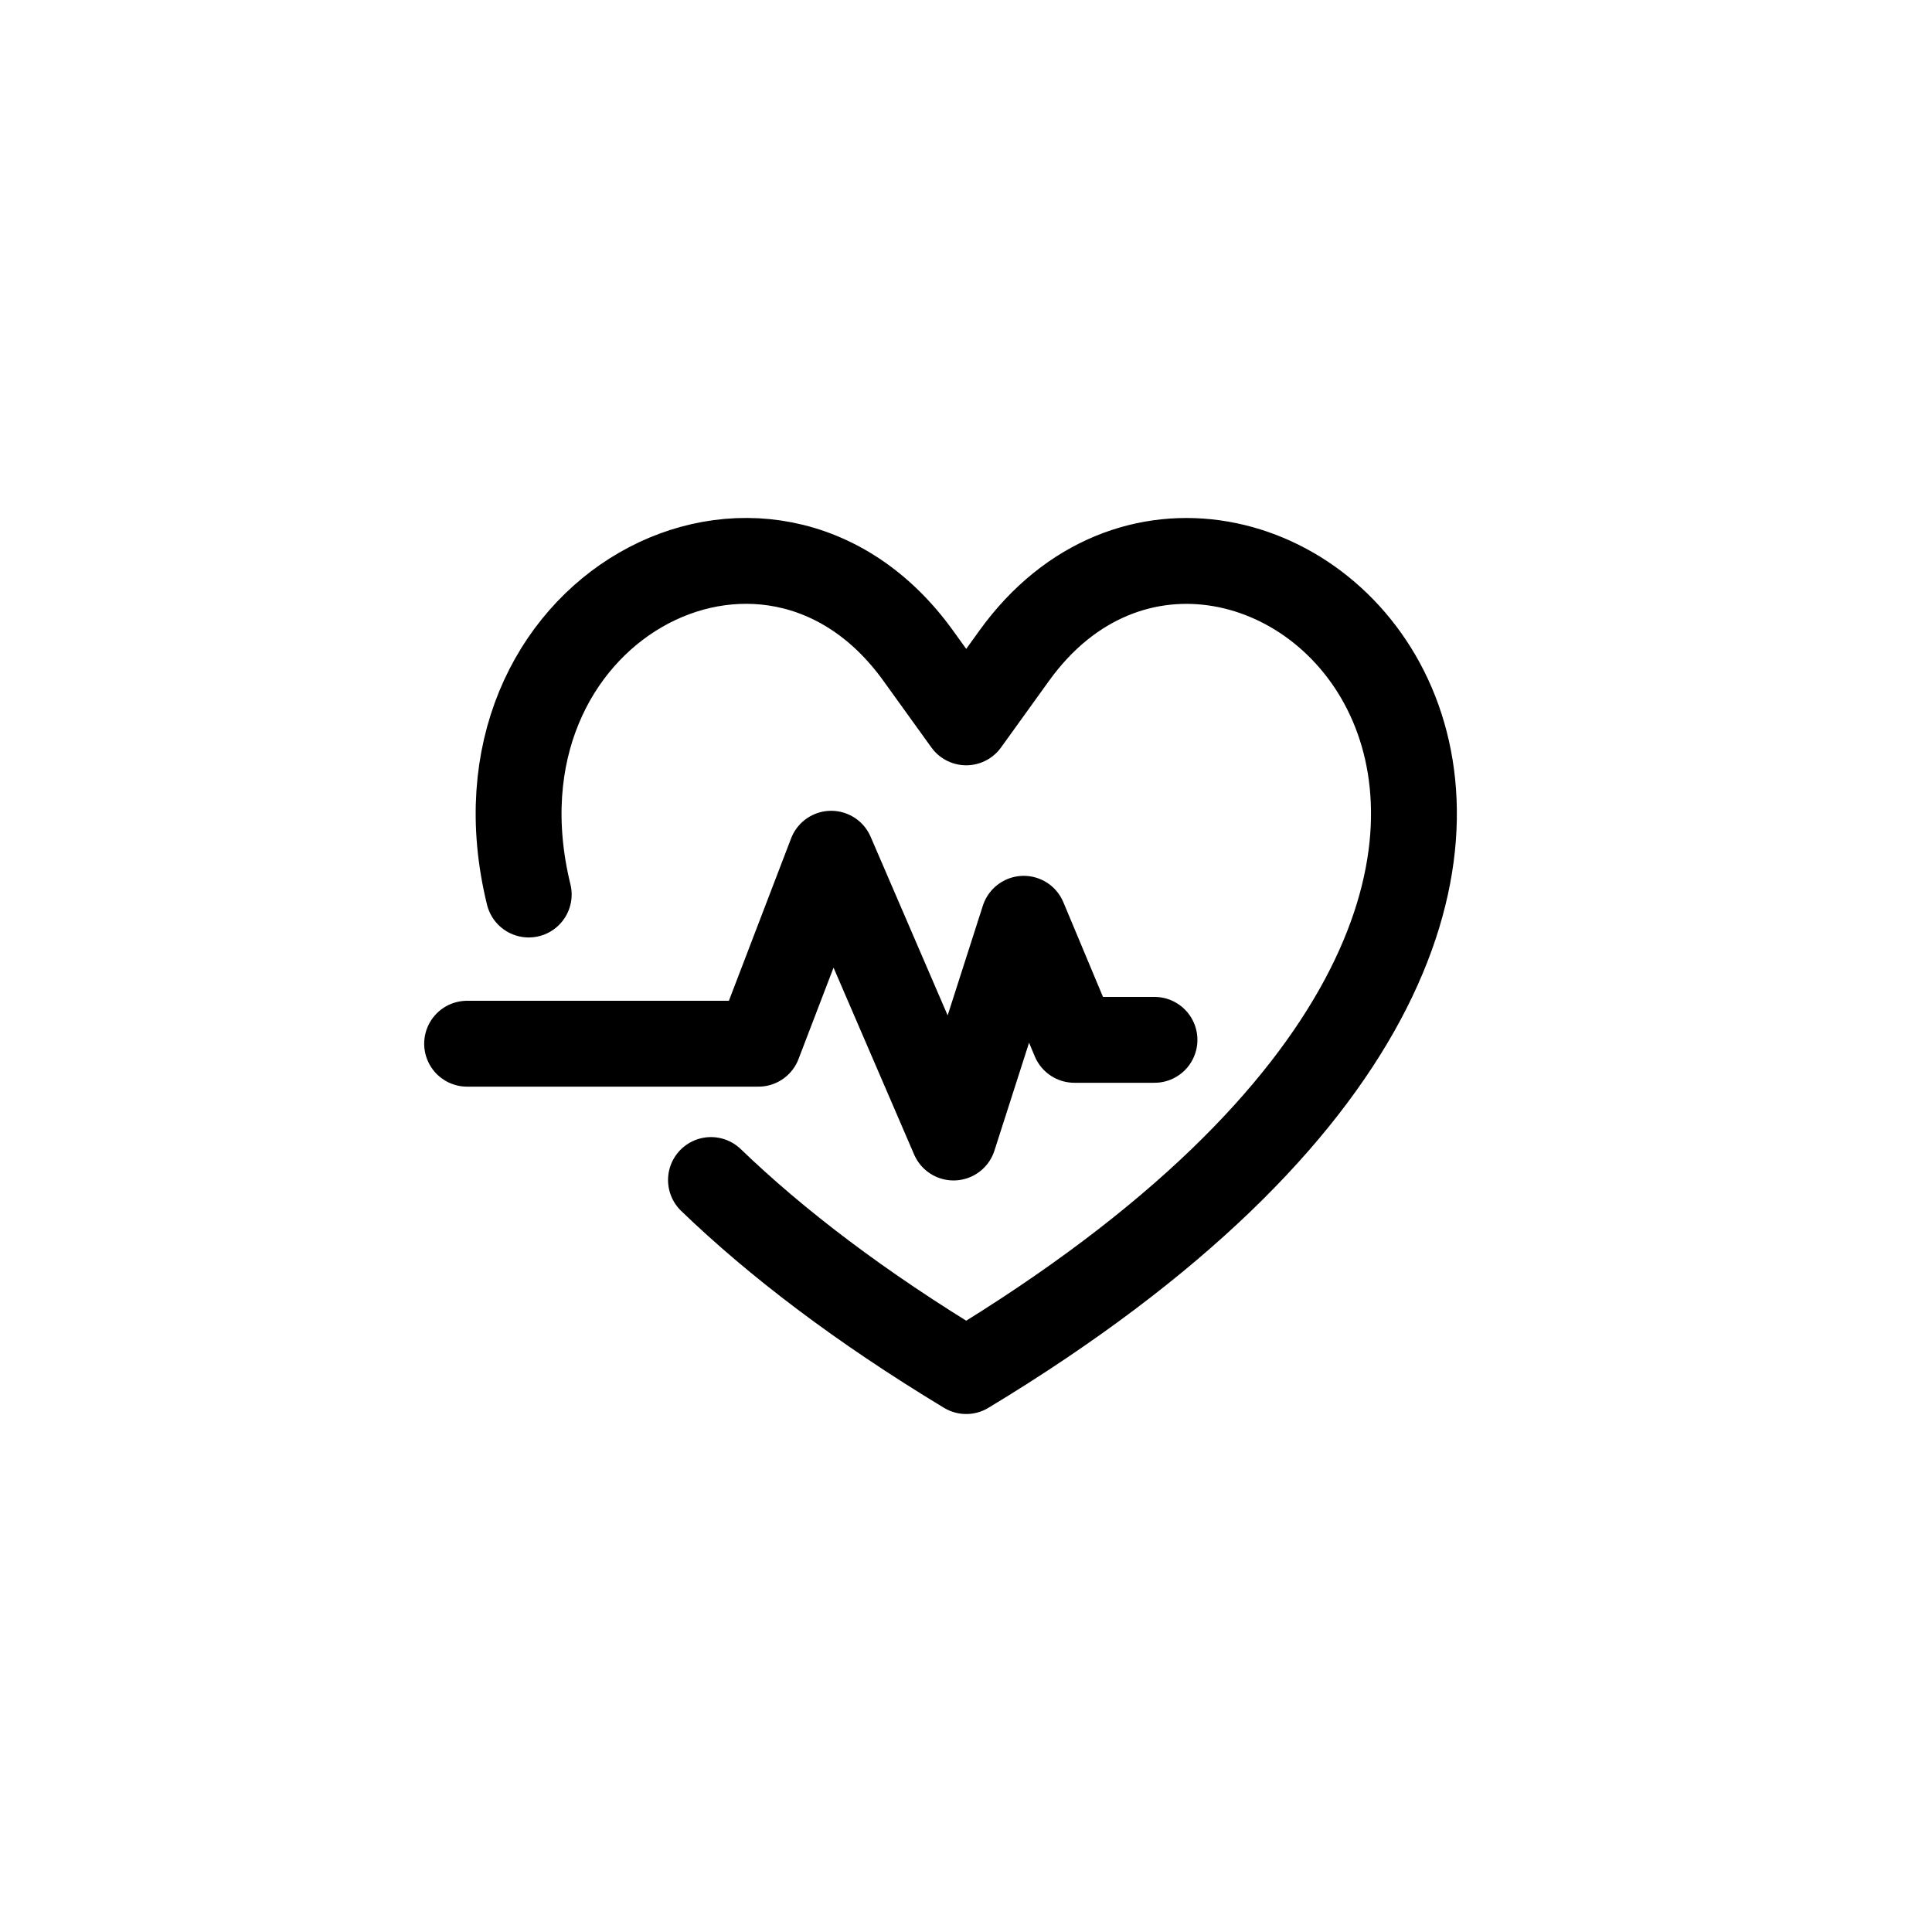
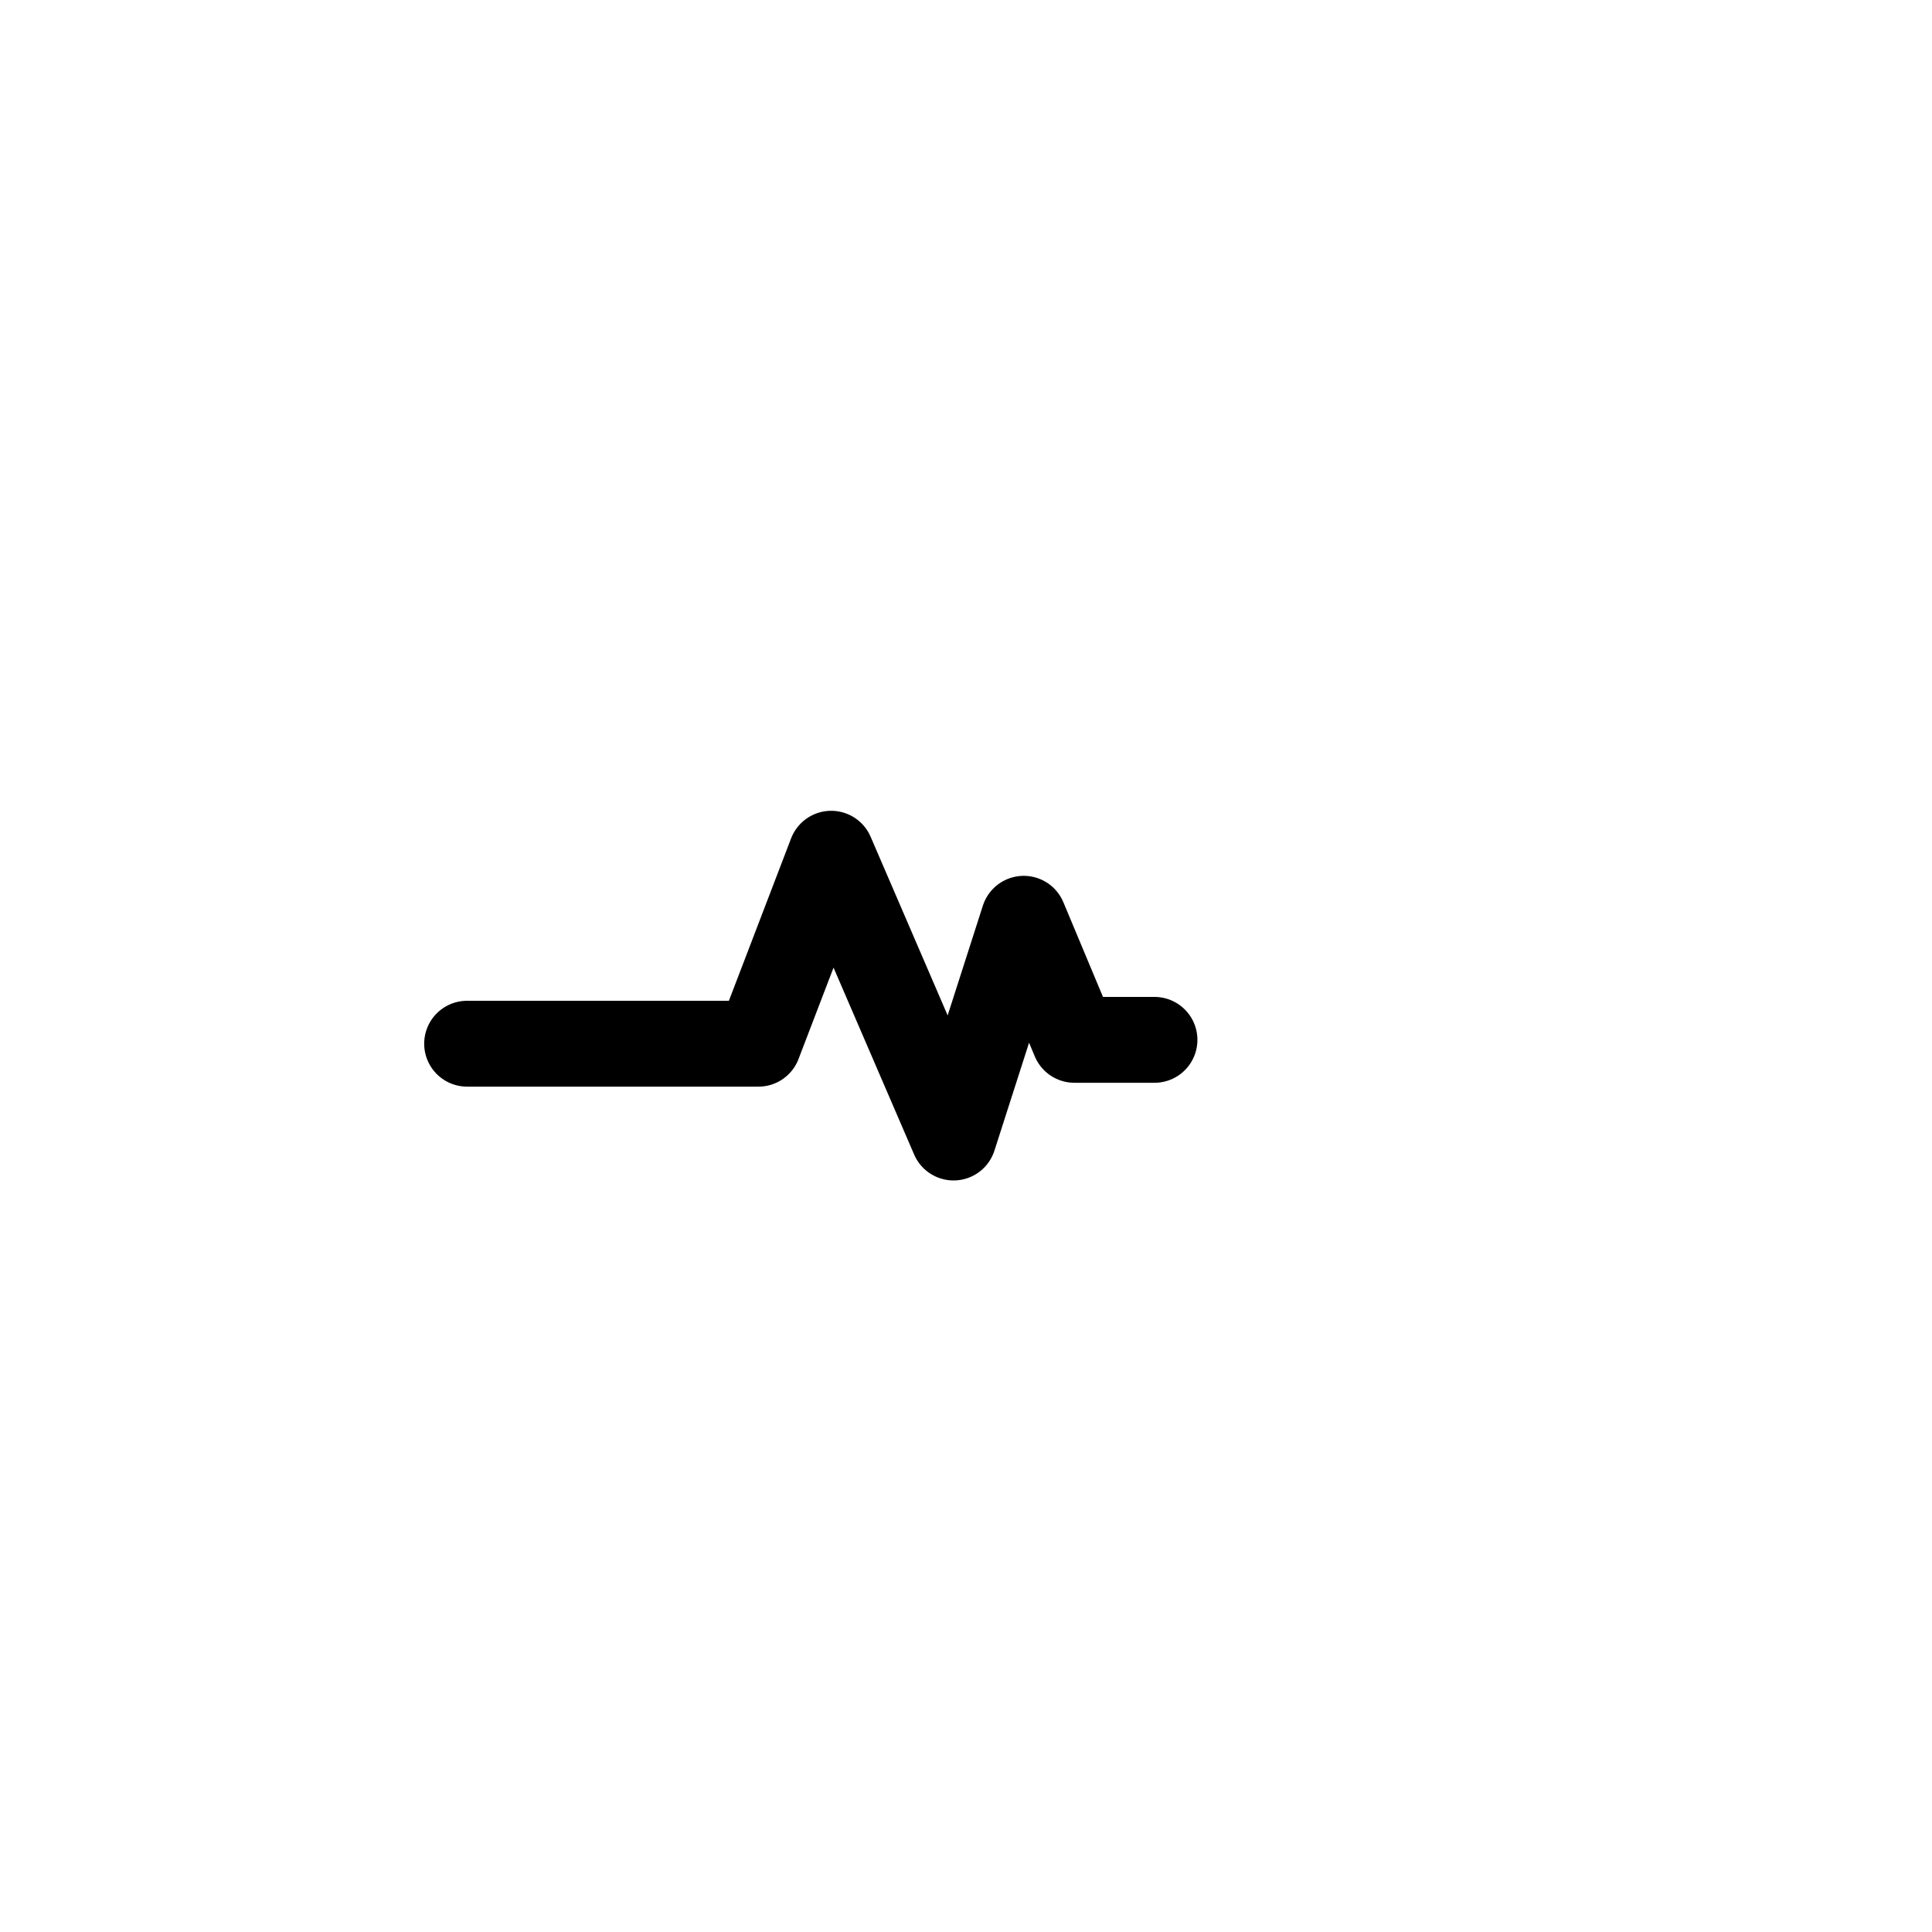
<svg xmlns="http://www.w3.org/2000/svg" id="Ebene_1" data-name="Ebene 1" viewBox="0 0 90 90">
  <defs>
    <style>
      .cls-1 {
        fill: none;
        fill-rule: evenodd;
        stroke: #000;
        stroke-linecap: round;
        stroke-linejoin: round;
        stroke-width: 4px;
      }
    </style>
  </defs>
-   <path class="cls-1" d="M33.12,54.97c3.03,2.92,6.94,5.91,11.89,8.9h0c39.47-23.85,12.71-47.85,2.24-33.33l-2.24,3.11h0s-2.24-3.11-2.24-3.11c-7.02-9.75-21.39-2.14-18.14,11.13" />
  <polyline class="cls-1" points="21.76 48.62 35.33 48.62 38.72 39.77 44.42 52.99 47.69 42.8 50.05 48.44 53.78 48.44" />
</svg>